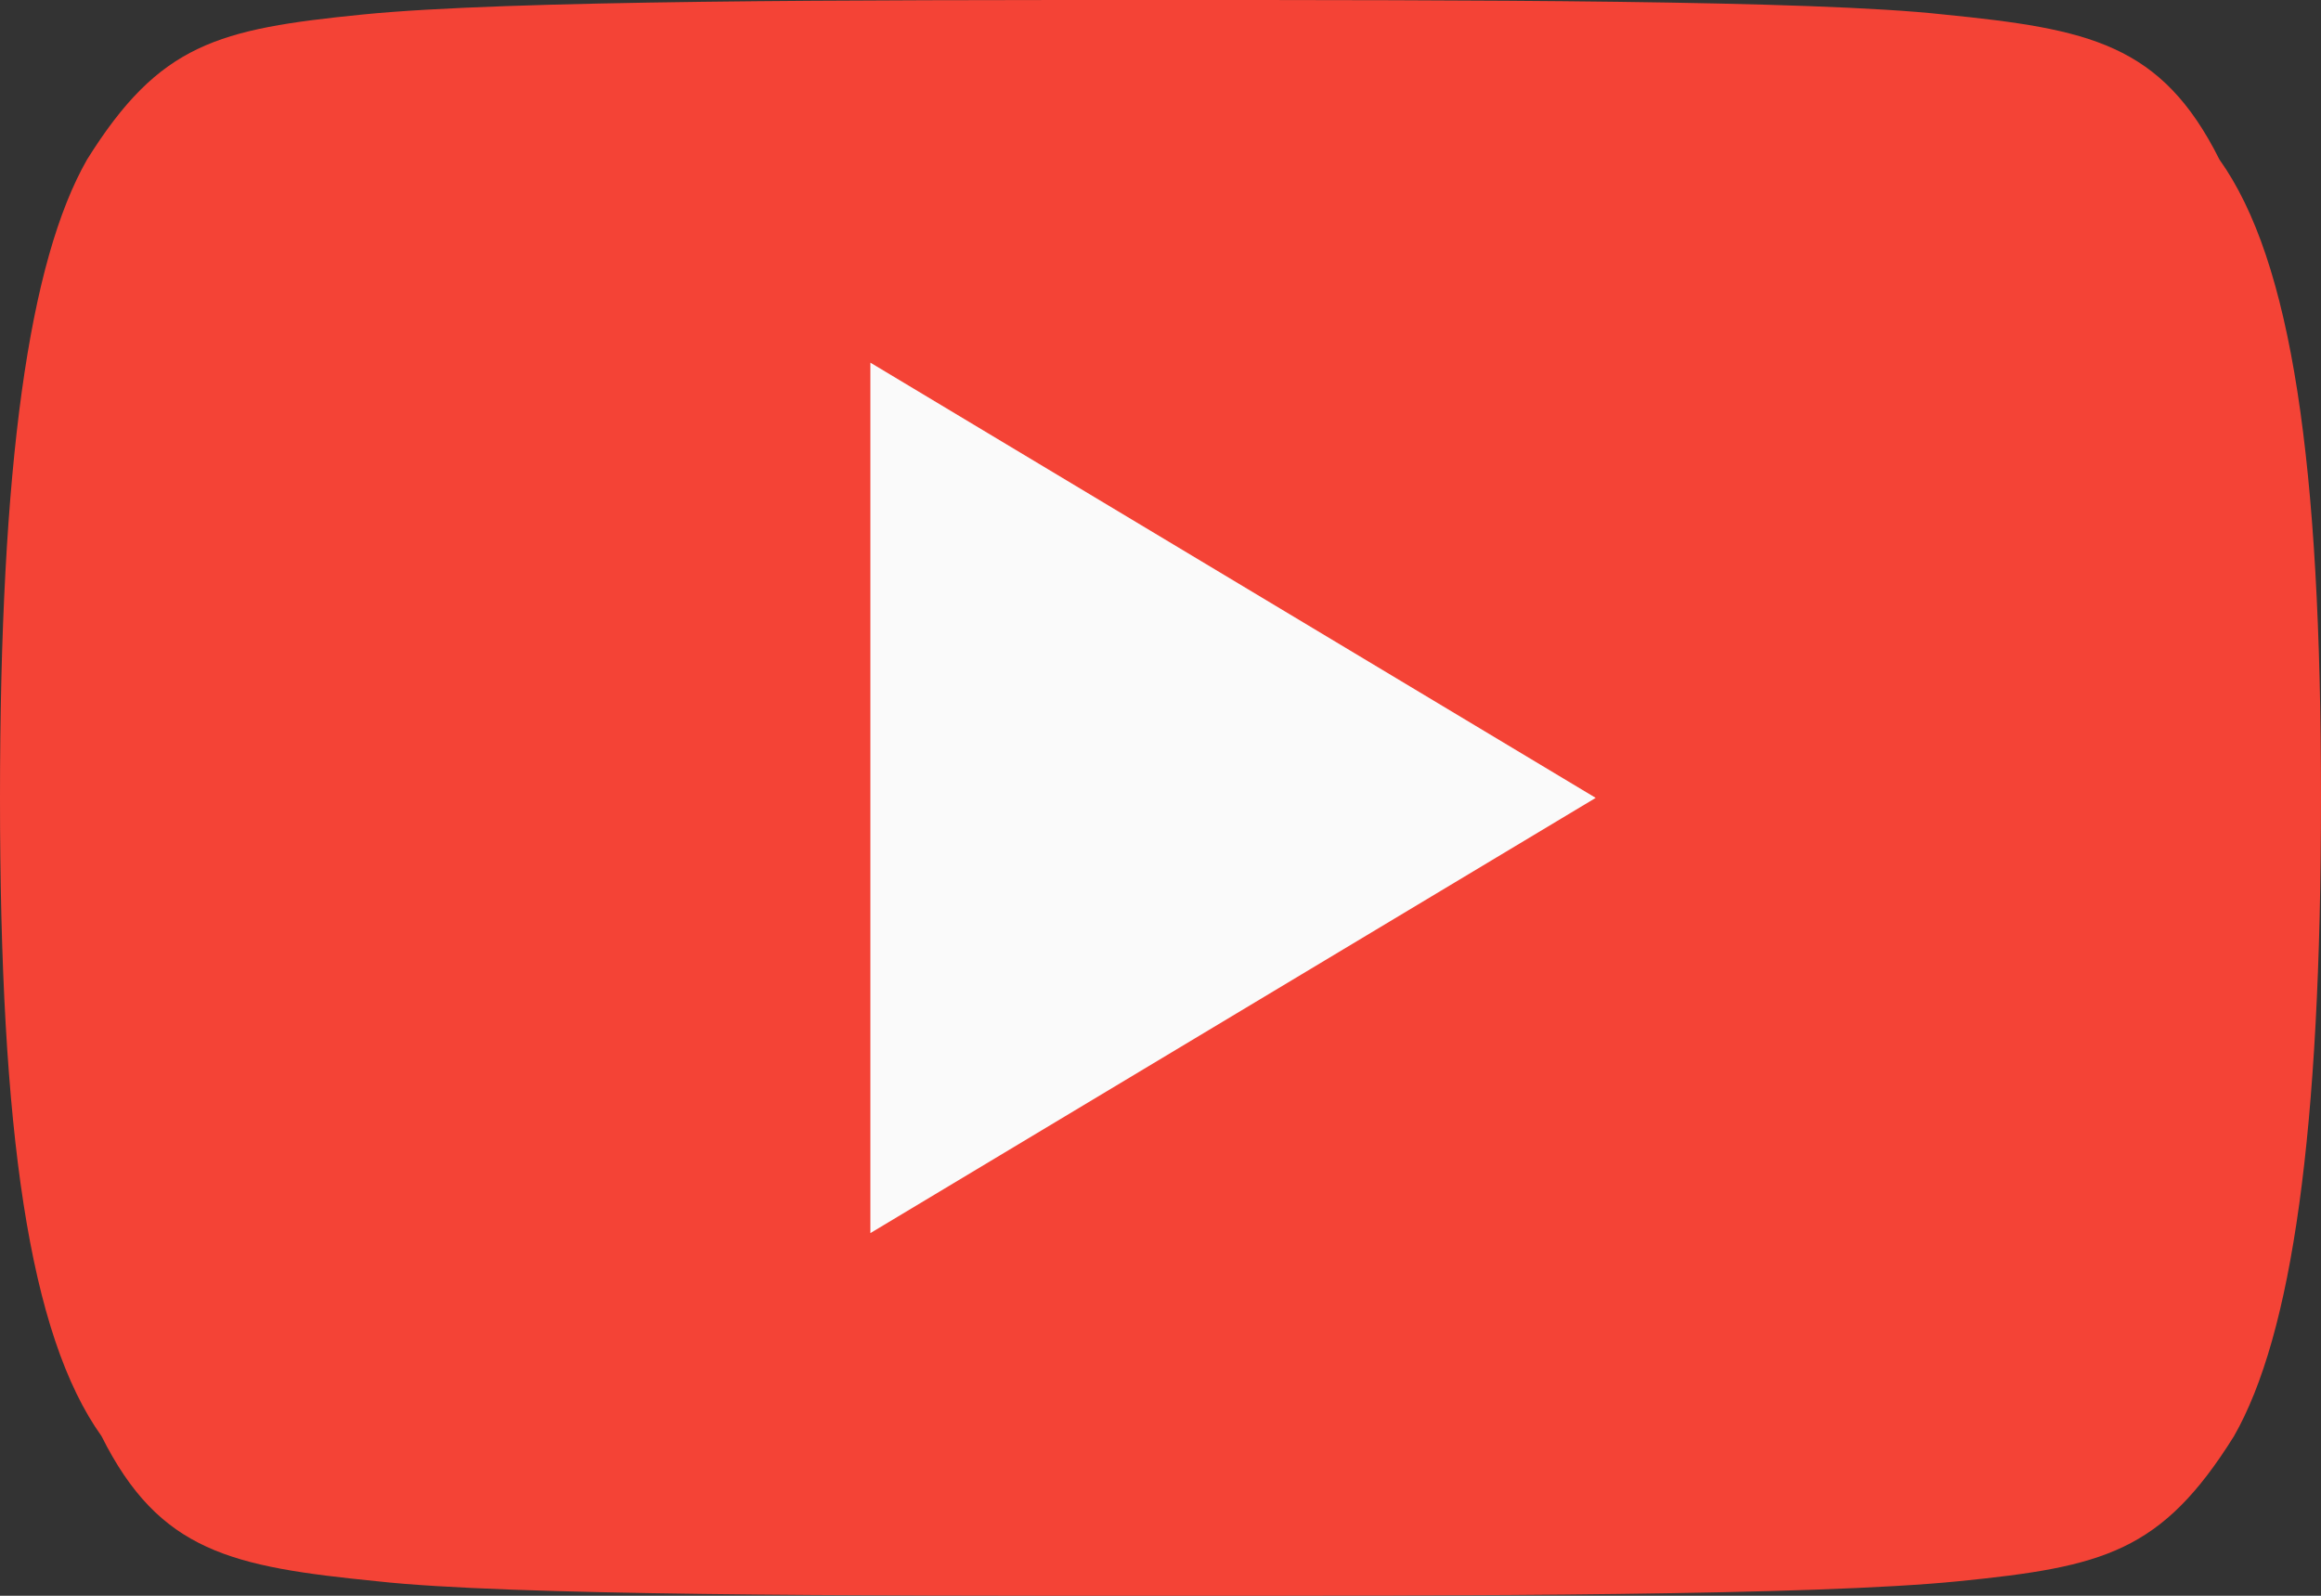
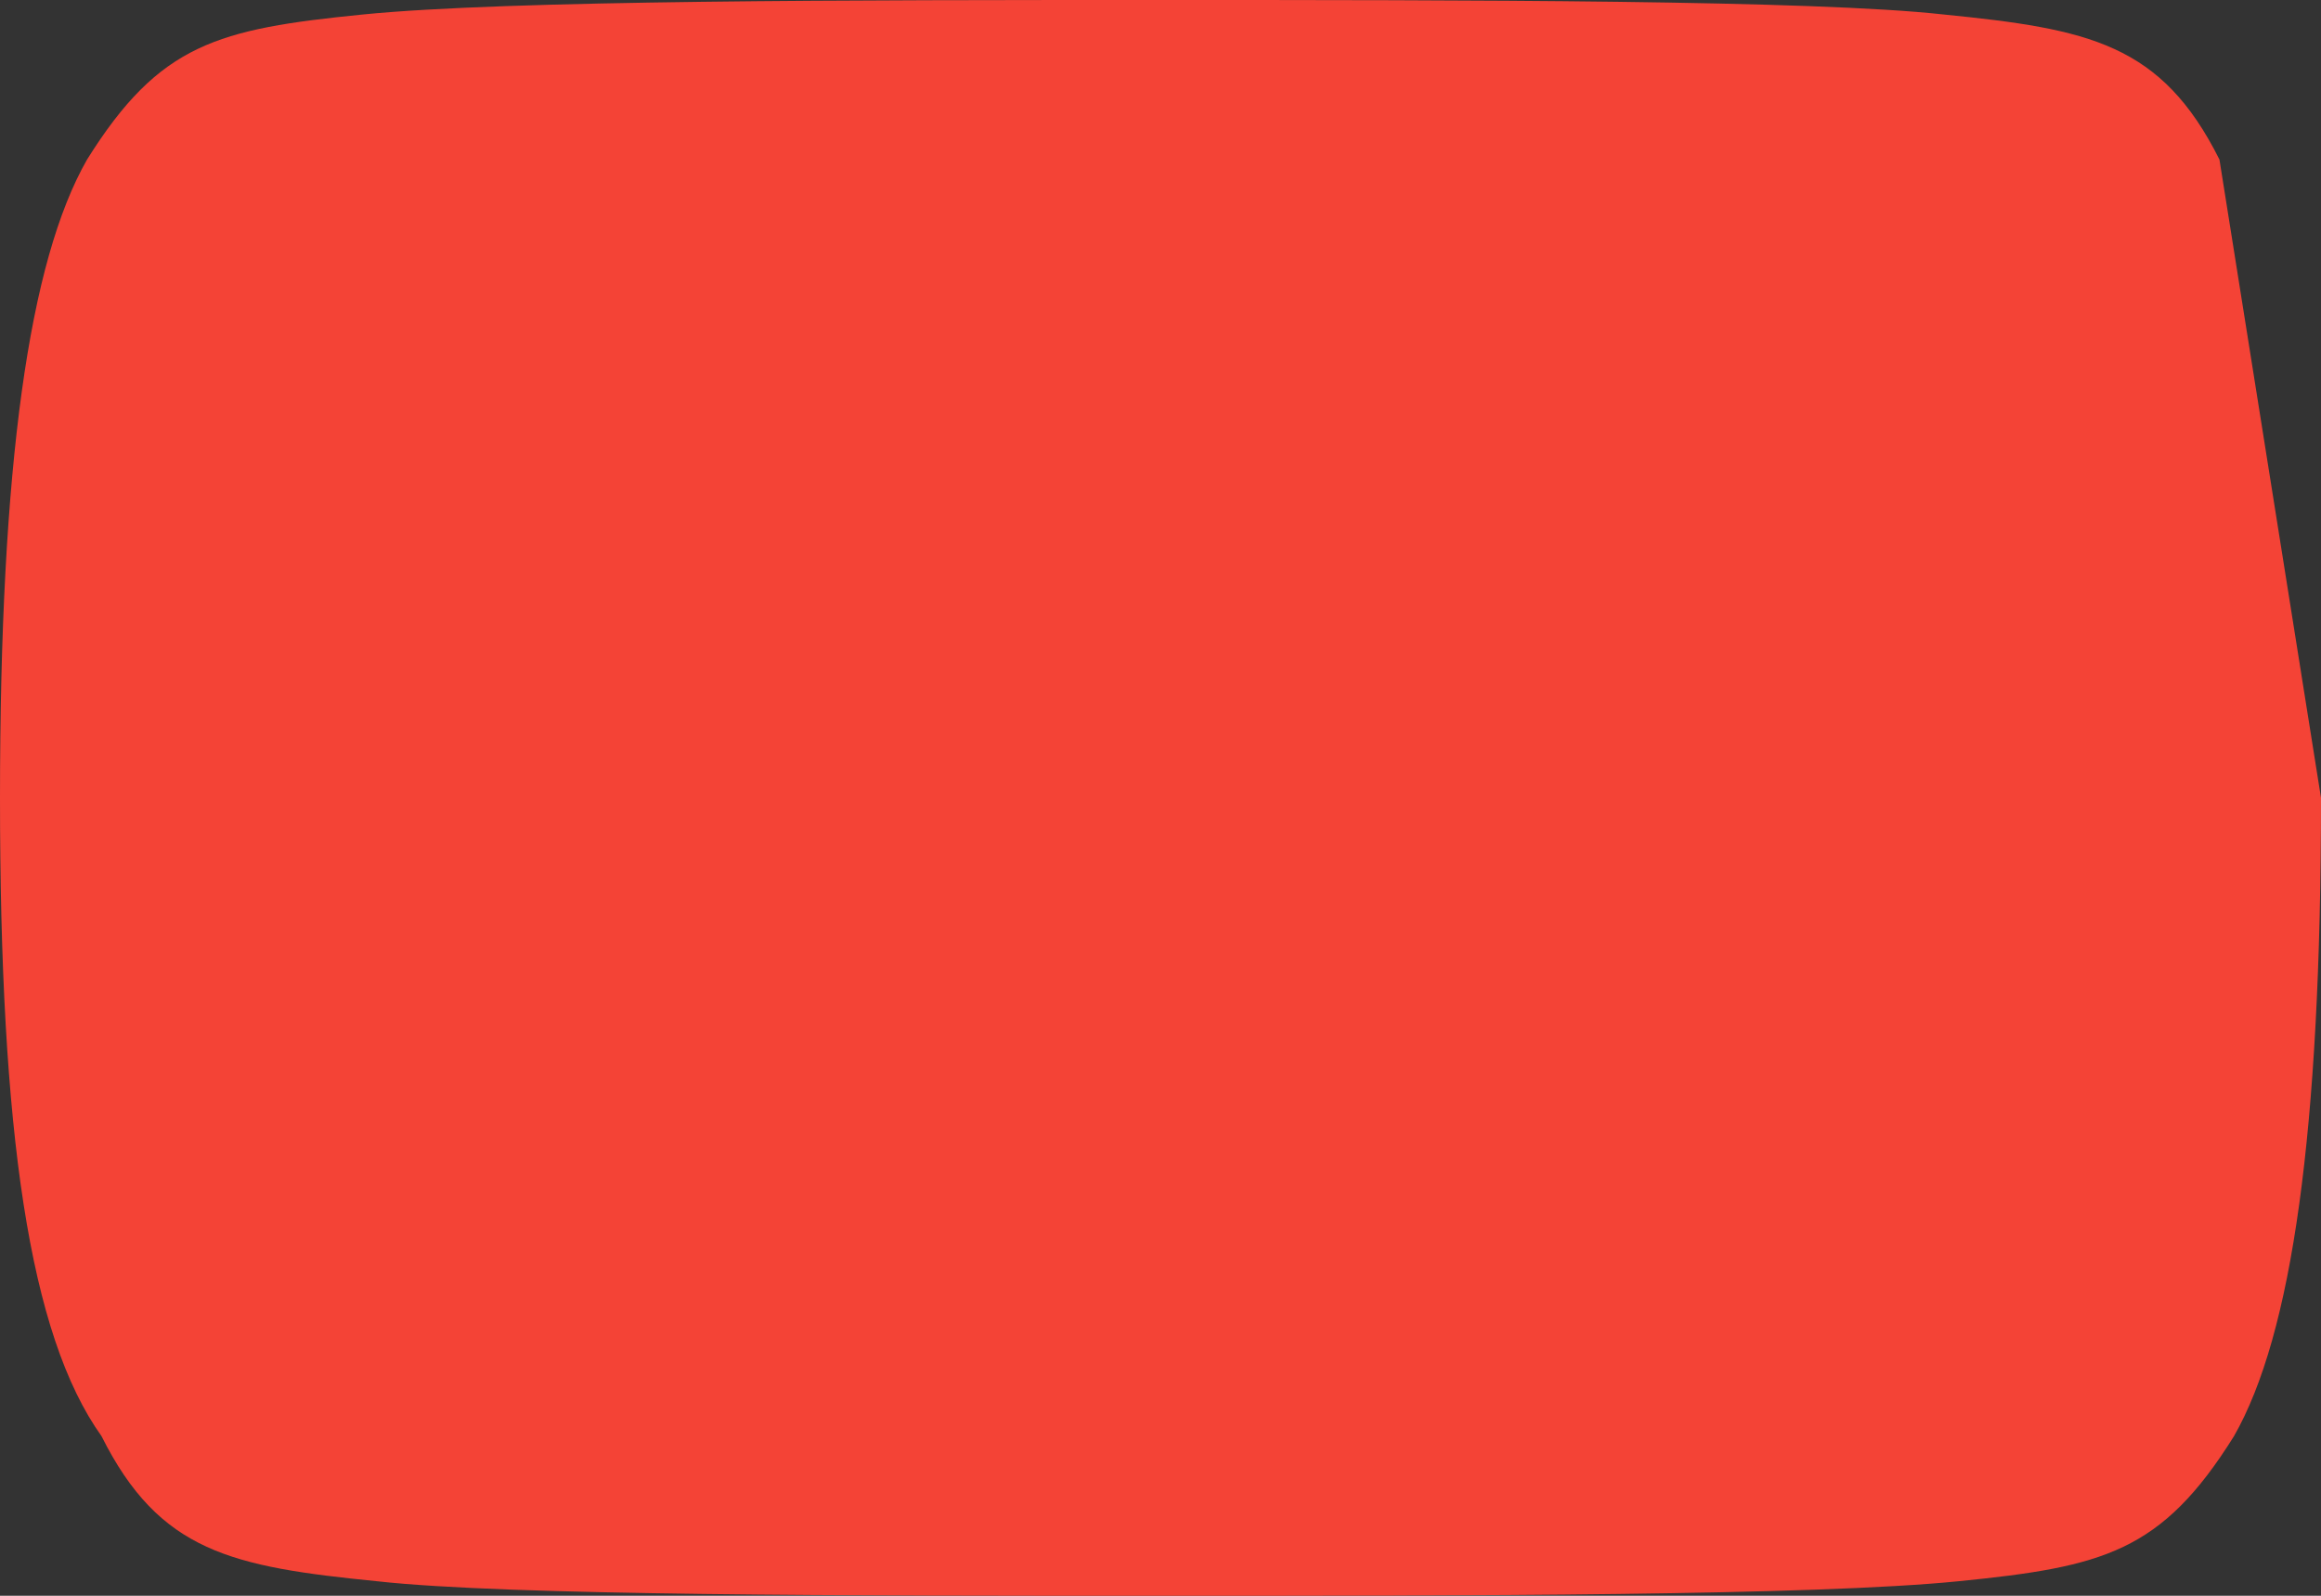
<svg xmlns="http://www.w3.org/2000/svg" version="1.1" id="youtube" x="0px" y="0px" viewBox="0 0 16 11" style="enable-background:new 0 0 16 11;" xml:space="preserve">
  <rect x="0" y="0" width="16" height="11" fill="#333333" stroke="none" />
  <style type="text/css">
	.st0{fill-rule:evenodd;clip-rule:evenodd;fill:#F44336;}
	.st1{fill-rule:evenodd;clip-rule:evenodd;fill:#FAFAFA;}
</style>
  <g>
-     <path class="st0" d="M15.3,1.1c-0.4-0.8-0.9-0.9-1.9-1C12.5,0,10.1,0,8,0C5.9,0,3.5,0,2.5,0.1c-1,0.1-1.4,0.2-1.9,1   C0.2,1.8,0,3.2,0,5.5v0c0,2.3,0.2,3.7,0.7,4.4c0.4,0.8,0.9,0.9,1.9,1C3.5,11,5.9,11,8,11c2.1,0,4.5,0,5.5-0.1c1-0.1,1.4-0.2,1.9-1   C15.8,9.2,16,7.8,16,5.5v0C16,3.2,15.8,1.8,15.3,1.1z" />
-     <path class="st1" d="M6,8.5v-6l5,3L6,8.5z" />
+     <path class="st0" d="M15.3,1.1c-0.4-0.8-0.9-0.9-1.9-1C12.5,0,10.1,0,8,0C5.9,0,3.5,0,2.5,0.1c-1,0.1-1.4,0.2-1.9,1   C0.2,1.8,0,3.2,0,5.5v0c0,2.3,0.2,3.7,0.7,4.4c0.4,0.8,0.9,0.9,1.9,1C3.5,11,5.9,11,8,11c2.1,0,4.5,0,5.5-0.1c1-0.1,1.4-0.2,1.9-1   C15.8,9.2,16,7.8,16,5.5v0z" />
  </g>
</svg>